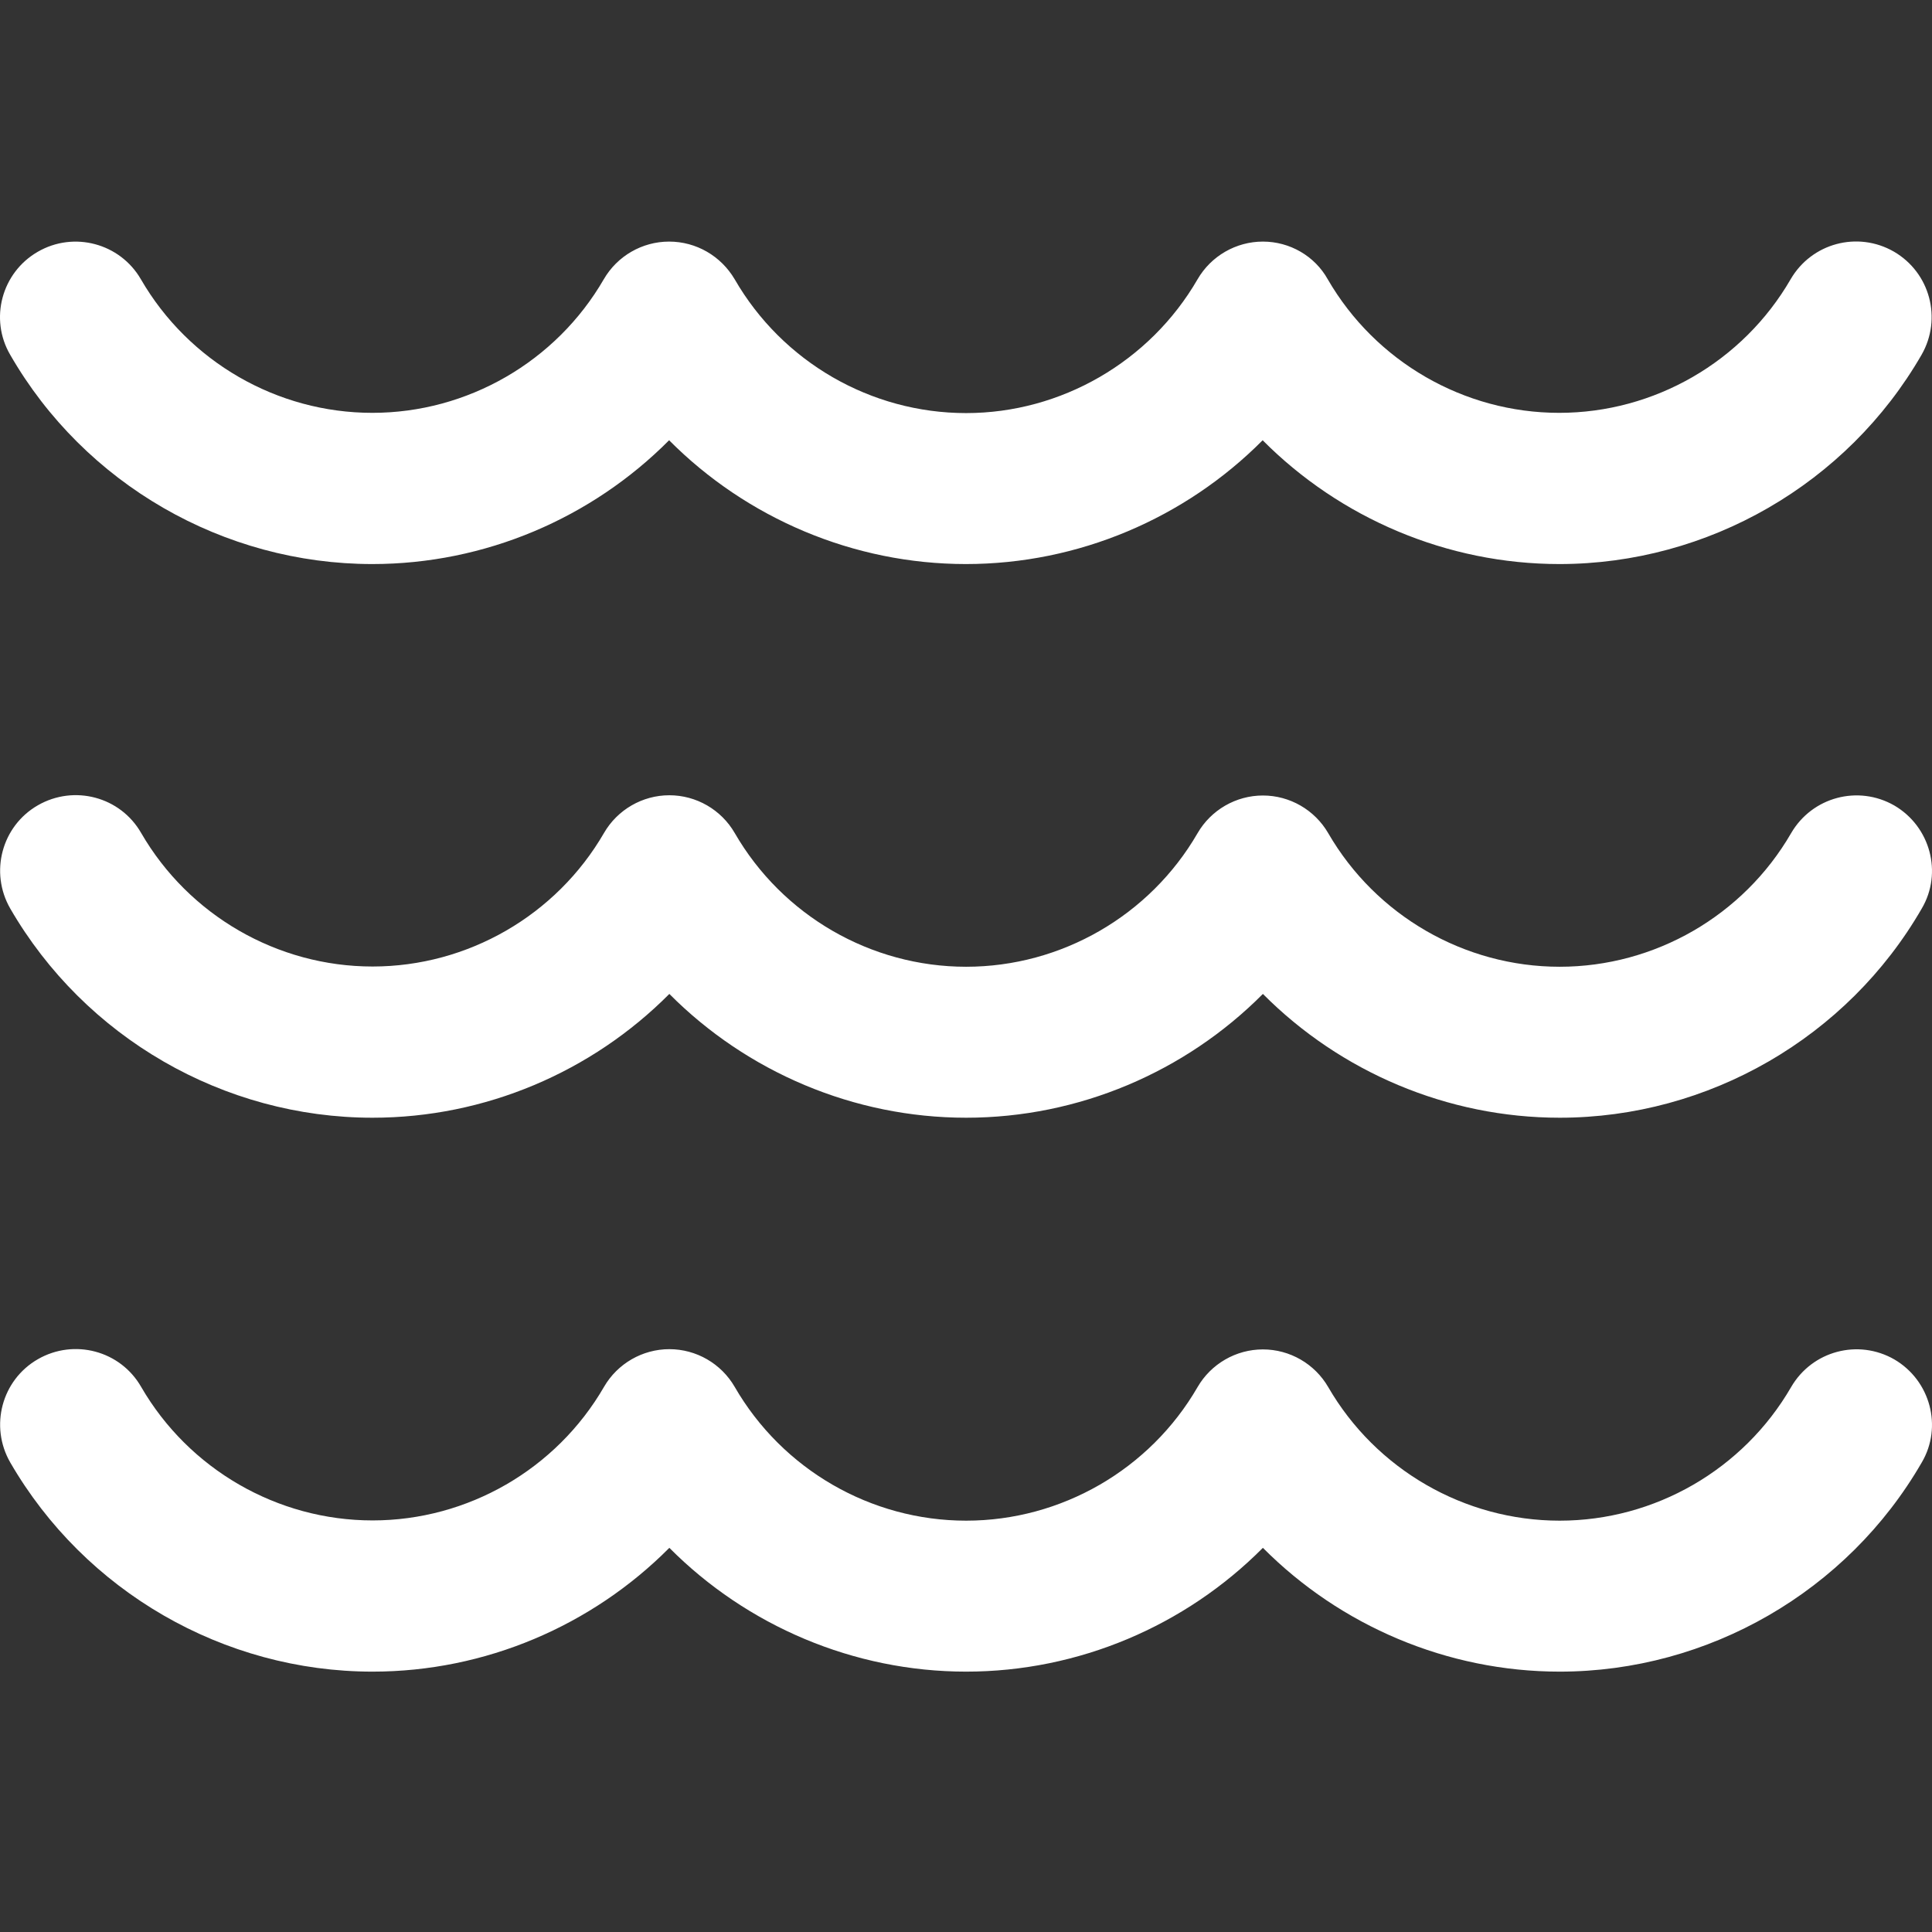
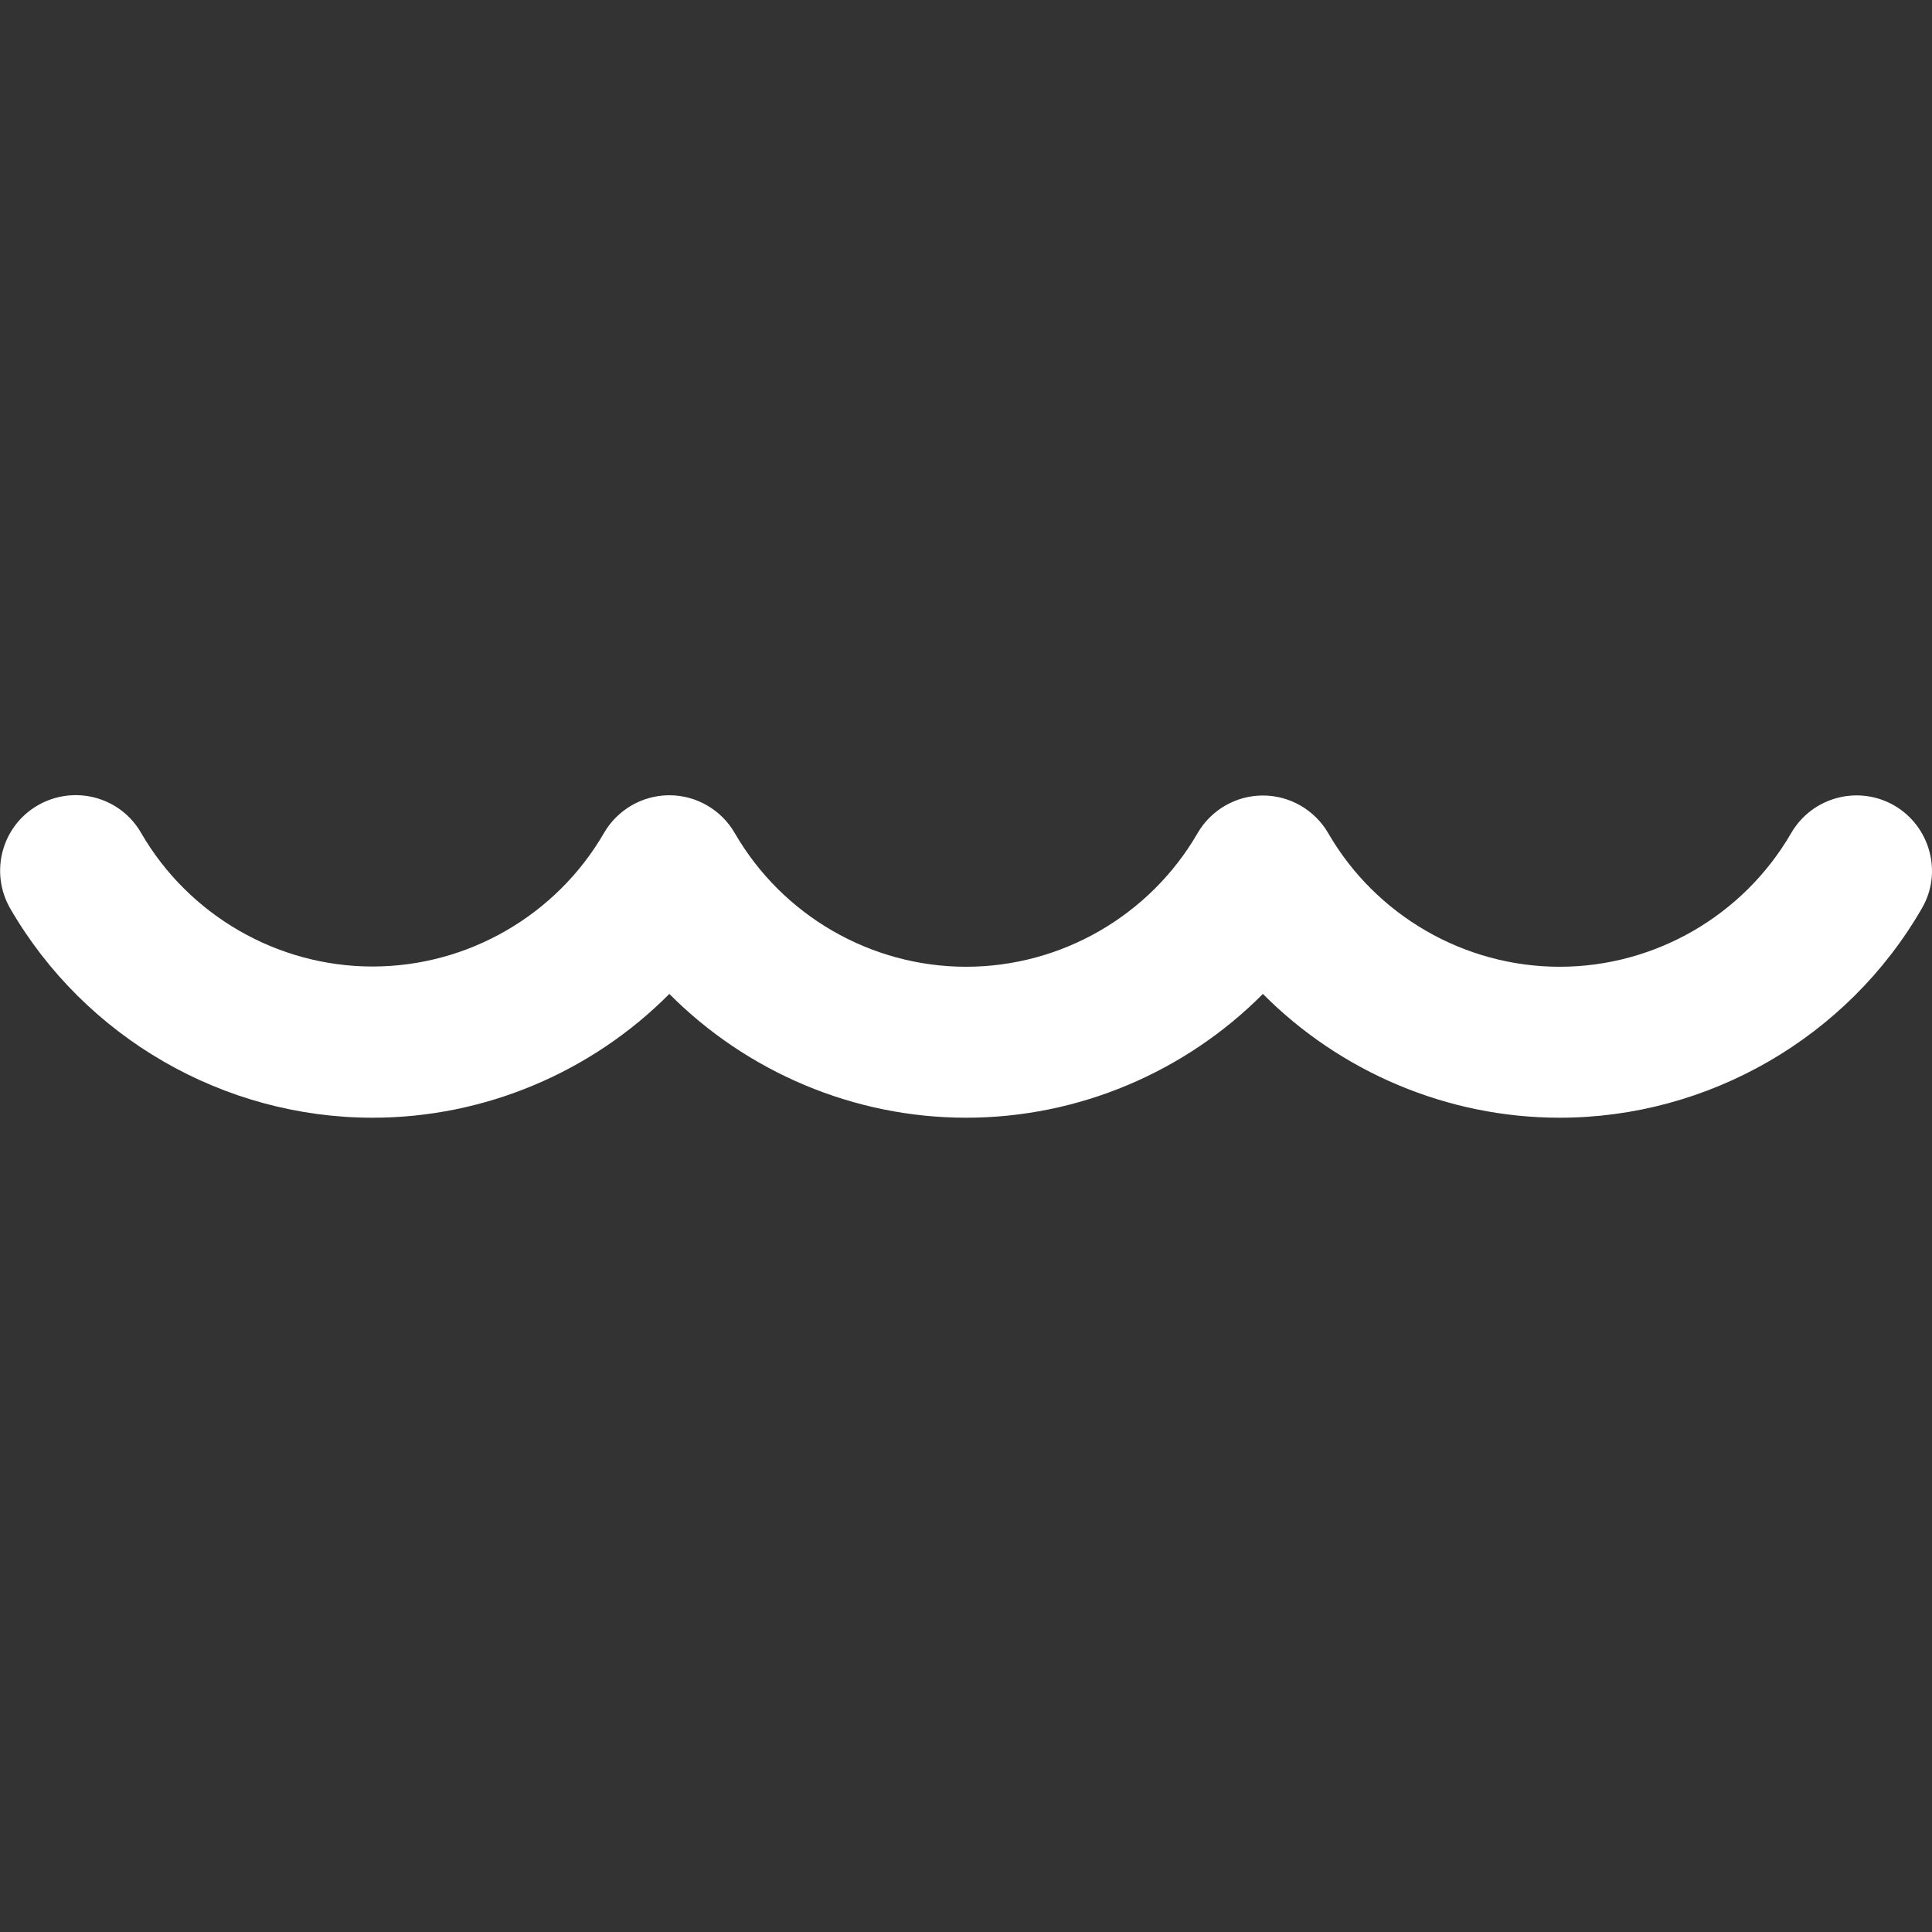
<svg xmlns="http://www.w3.org/2000/svg" width="64" height="64" viewBox="0 0 64 64" fill="none">
  <rect x="0" y="0" width="64" height="64" fill="#333333" stroke="none" />
-   <path d="M12.334 18.685C16.062 18.685 19.596 17.169 22.165 14.584C24.734 17.169 28.276 18.685 31.996 18.685C35.724 18.685 39.258 17.169 41.827 14.584C44.396 17.169 47.938 18.685 51.658 18.685C56.585 18.685 61.189 16.027 63.653 11.755C64.342 10.556 63.936 9.032 62.737 8.335C61.537 7.646 60.014 8.052 59.317 9.251C57.736 11.982 54.802 13.676 51.65 13.676C48.497 13.676 45.563 11.982 43.983 9.251C43.553 8.481 42.727 8.003 41.835 8.003C40.944 8.003 40.117 8.481 39.671 9.251C38.091 11.982 35.149 13.684 32.004 13.684C28.851 13.684 25.918 11.991 24.337 9.251C23.883 8.481 23.065 8.003 22.165 8.003C21.273 8.003 20.447 8.481 20.001 9.251C18.421 11.982 15.487 13.676 12.334 13.676C9.181 13.676 6.248 11.982 4.667 9.251C3.978 8.06 2.446 7.646 1.247 8.343C0.056 9.032 -0.358 10.564 0.339 11.755C2.803 16.035 7.406 18.685 12.334 18.685Z" fill="white" />
  <path d="M62.753 26.684C61.554 25.995 60.03 26.401 59.333 27.6C57.752 30.331 54.819 32.025 51.666 32.025C48.513 32.025 45.579 30.331 43.999 27.6C43.553 26.83 42.727 26.352 41.835 26.352C40.944 26.352 40.117 26.83 39.671 27.6C38.091 30.331 35.157 32.025 32.004 32.025C28.851 32.025 25.918 30.331 24.337 27.592C23.891 26.822 23.065 26.344 22.173 26.344C21.282 26.344 20.455 26.822 20.009 27.592C18.429 30.323 15.495 32.017 12.342 32.017C9.189 32.017 6.256 30.323 4.675 27.592C3.986 26.392 2.455 25.987 1.255 26.676C0.056 27.365 -0.35 28.897 0.339 30.096C2.811 34.367 7.406 37.026 12.342 37.026C16.07 37.026 19.604 35.51 22.173 32.925C24.742 35.51 28.284 37.026 32.004 37.026C35.732 37.026 39.266 35.51 41.835 32.925C44.404 35.51 47.946 37.026 51.666 37.026C56.593 37.026 61.197 34.367 63.661 30.096C64.358 28.913 63.944 27.381 62.753 26.684Z" fill="white" />
-   <path d="M62.753 45.033C61.554 44.344 60.03 44.749 59.333 45.949C57.752 48.68 54.819 50.374 51.666 50.374C48.513 50.374 45.579 48.68 43.999 45.949C43.553 45.179 42.727 44.701 41.835 44.701C40.944 44.701 40.117 45.179 39.671 45.949C38.091 48.68 35.157 50.374 32.004 50.374C28.851 50.374 25.918 48.68 24.337 45.941C23.891 45.171 23.065 44.693 22.173 44.693C21.282 44.693 20.455 45.171 20.009 45.941C18.429 48.672 15.495 50.366 12.342 50.366C9.189 50.366 6.256 48.672 4.675 45.941C3.986 44.741 2.455 44.336 1.255 45.025C0.056 45.714 -0.35 47.246 0.339 48.445C2.811 52.716 7.406 55.375 12.342 55.375C16.07 55.375 19.604 53.859 22.173 51.274C24.742 53.859 28.284 55.375 32.004 55.375C35.732 55.375 39.266 53.859 41.835 51.274C44.404 53.859 47.946 55.375 51.666 55.375C56.593 55.375 61.197 52.716 63.661 48.445C64.358 47.262 63.944 45.73 62.753 45.033Z" fill="white" />
</svg>